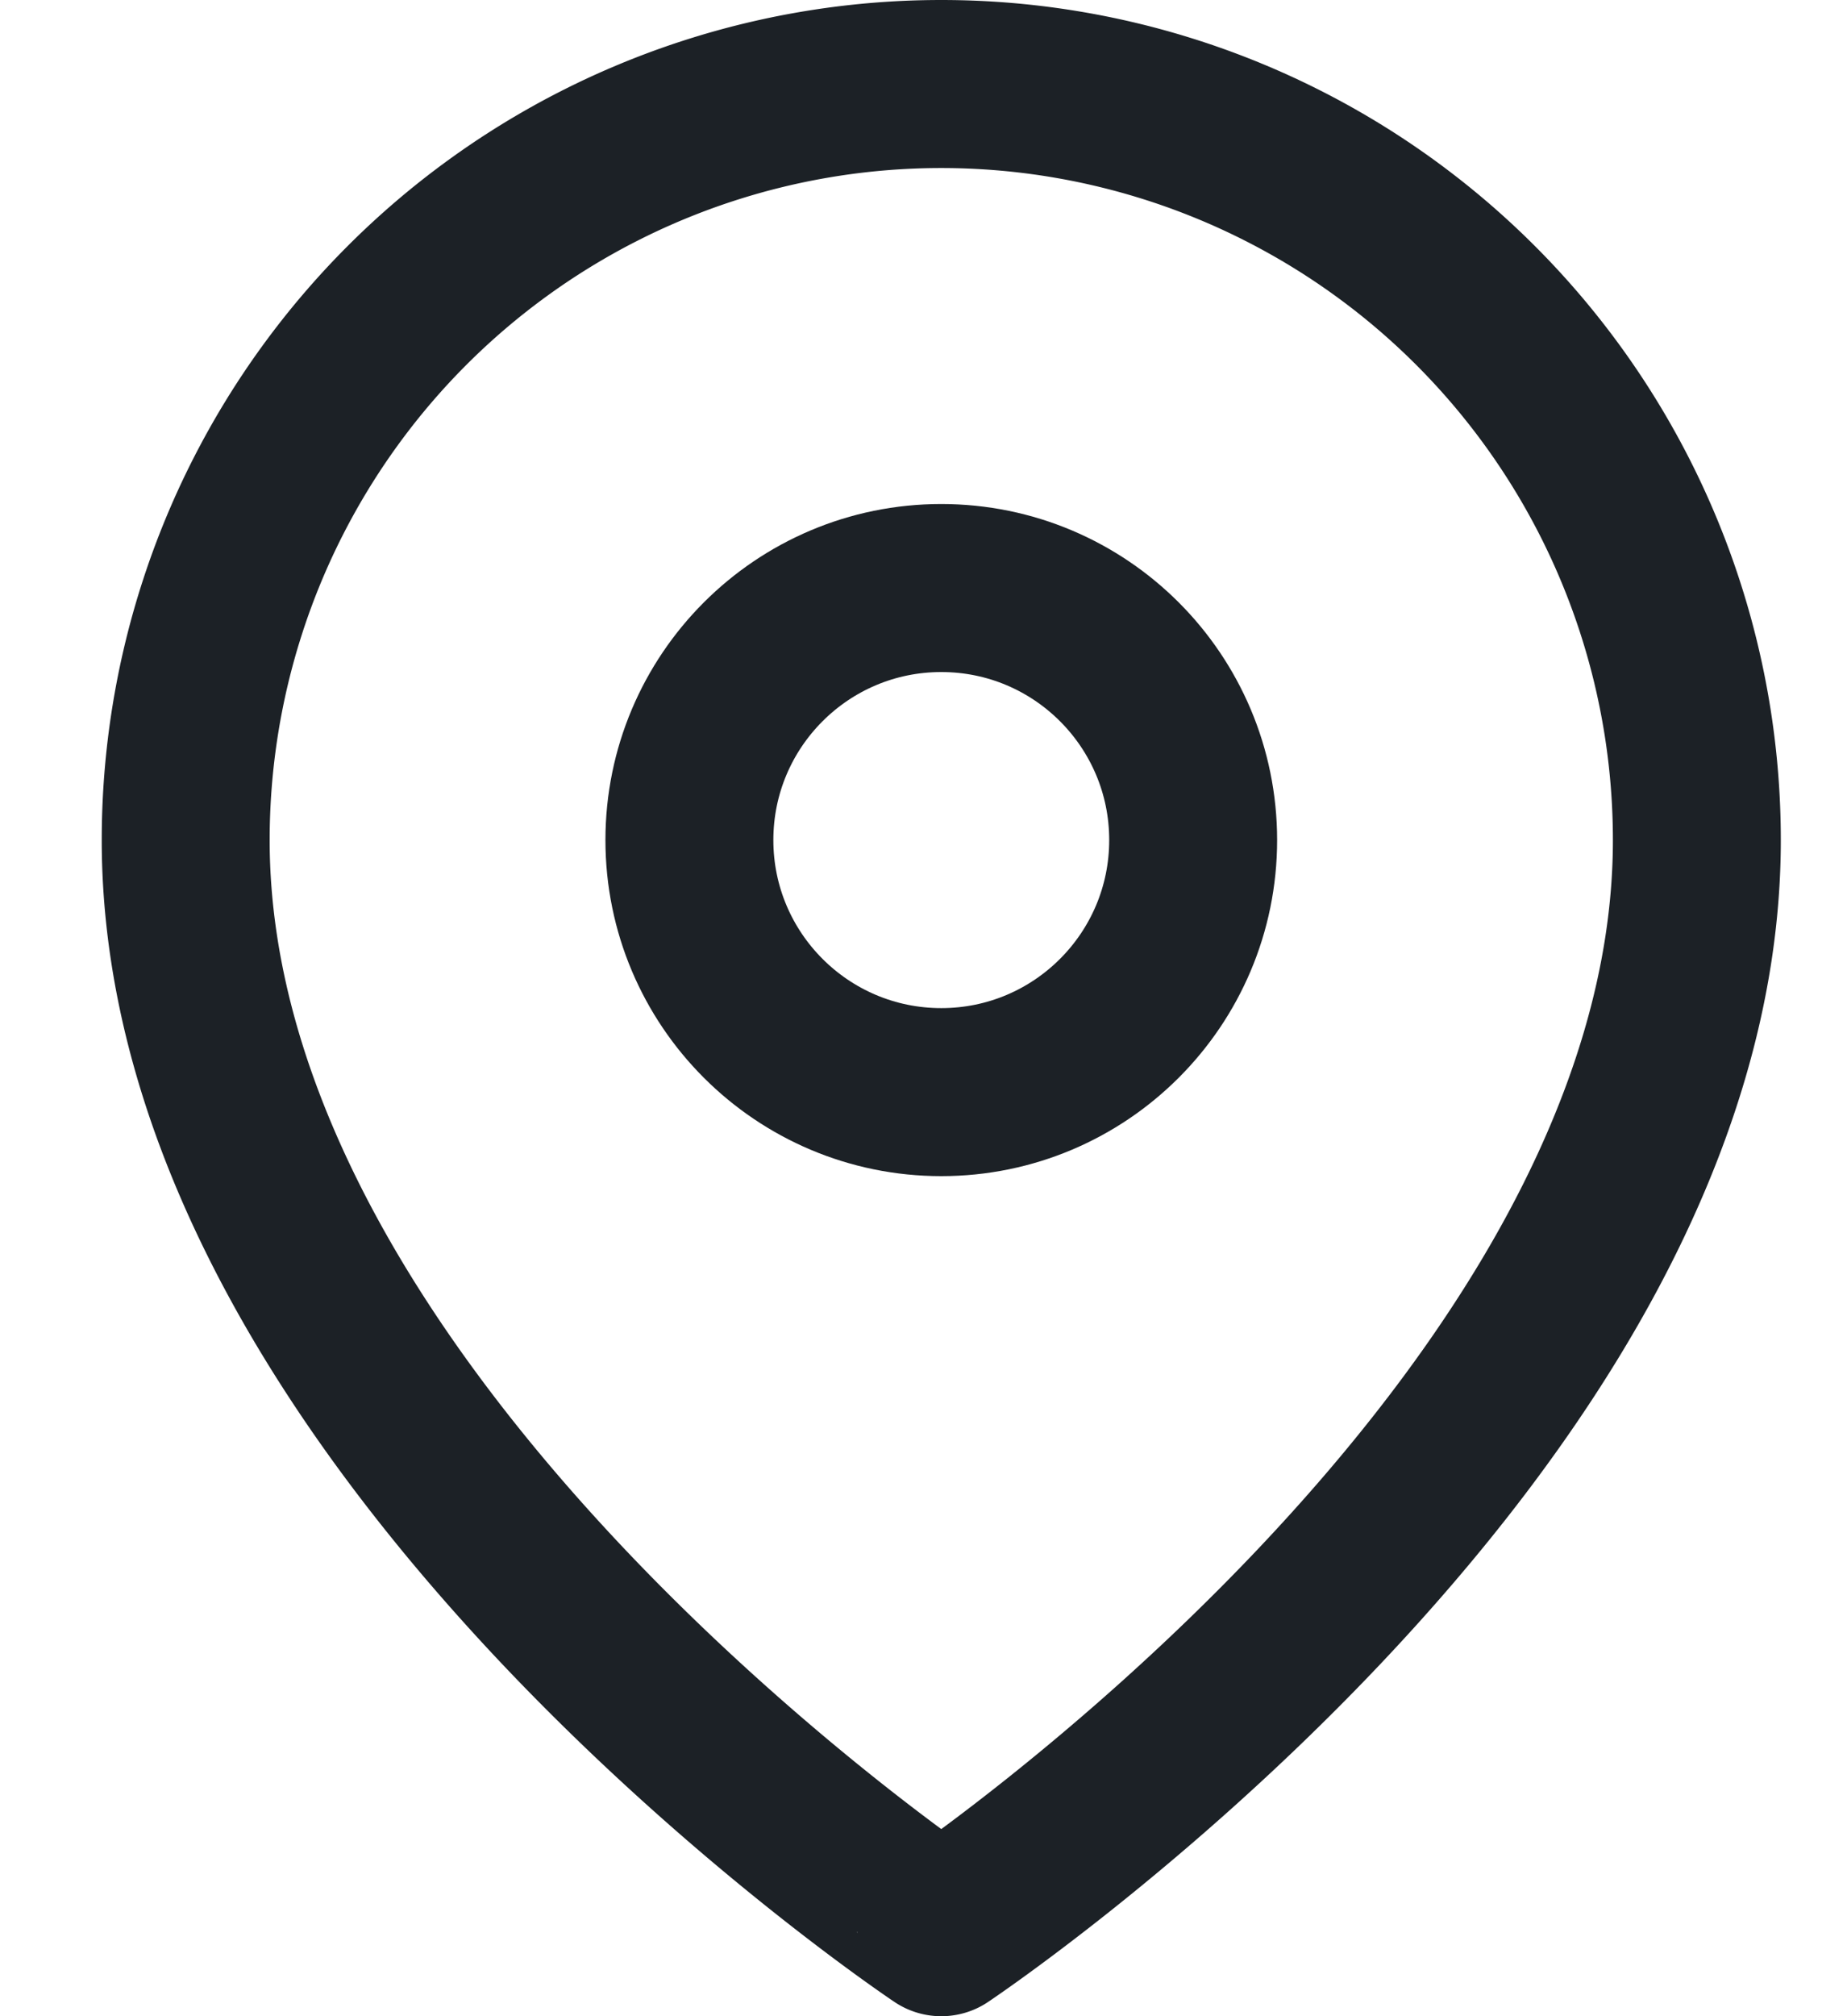
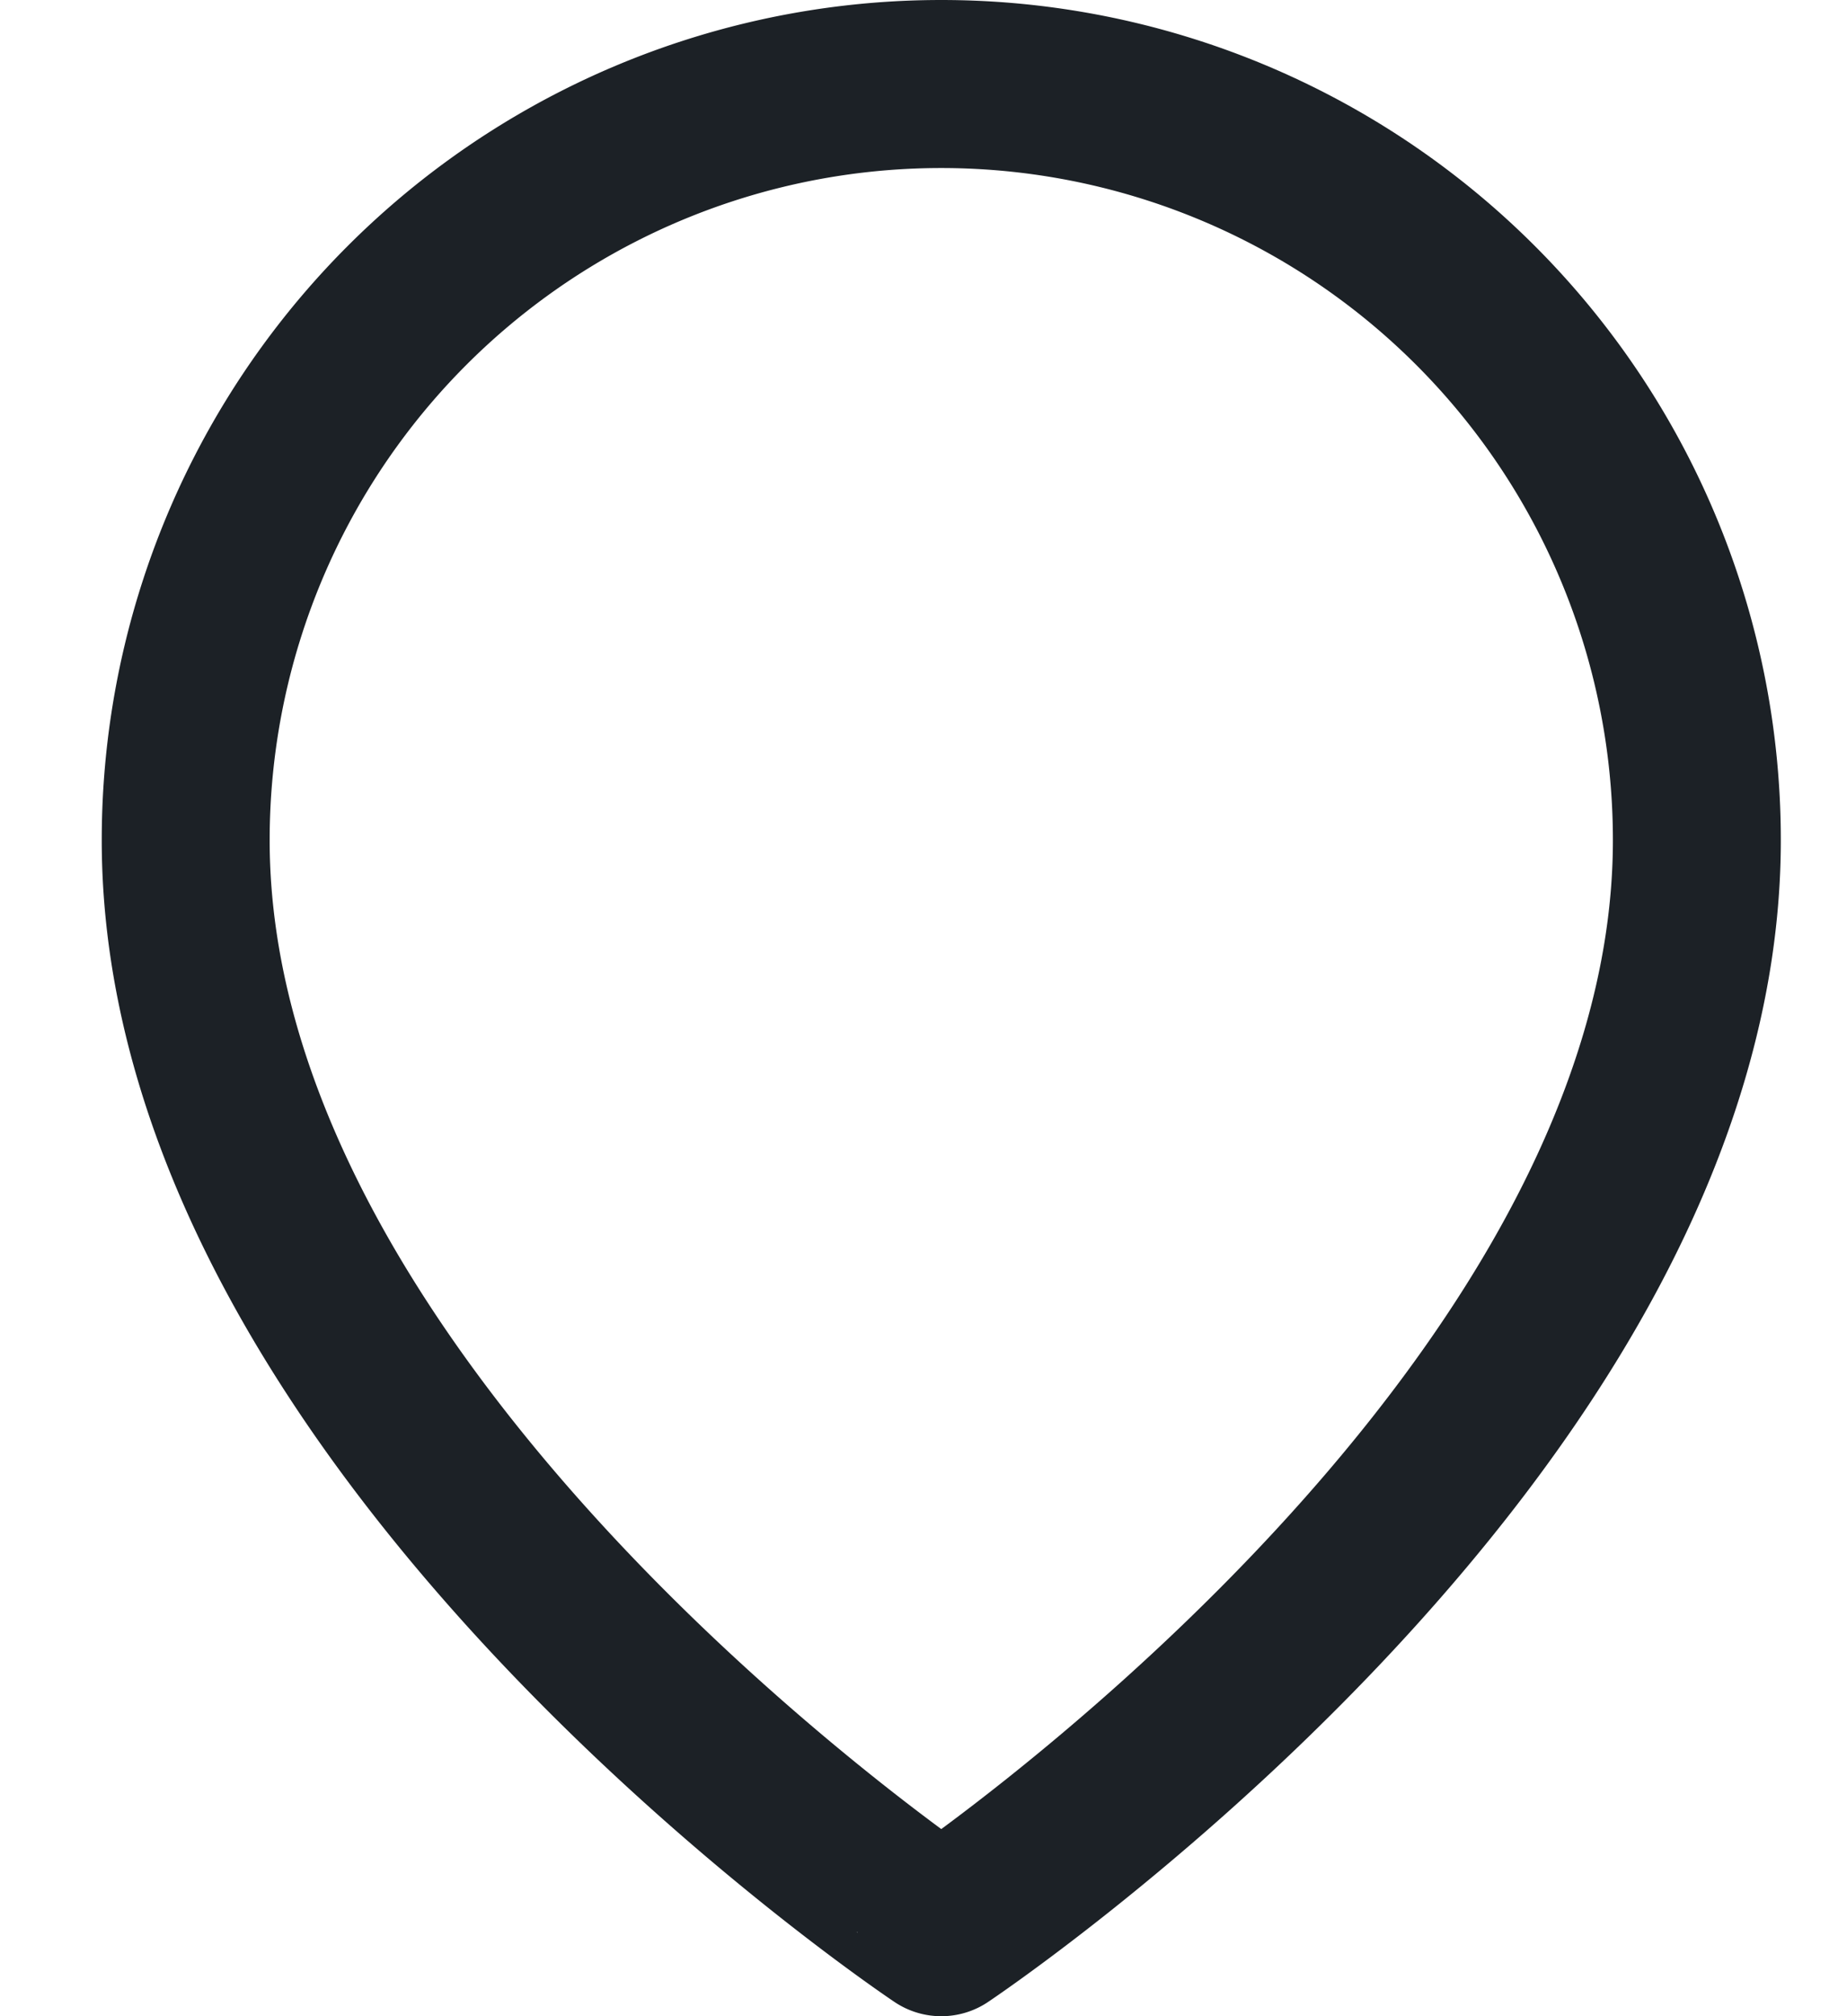
<svg xmlns="http://www.w3.org/2000/svg" width="24" height="26.182" viewBox="0 0 24 26.182">
  <g id="Icon_Adress" data-name="Icon Adress" transform="translate(0.231 1.091)">
-     <rect id="Bloco" width="24" height="24" transform="translate(-0.231)" fill="#fcfcfc" opacity="0" />
    <g id="Icon" transform="translate(2.182)">
-       <path id="_46c97869-f03d-4134-86fd-e2ce96e3fd98" data-name="46c97869-f03d-4134-86fd-e2ce96e3fd98" d="M22.909,10.909c0,7.636-9.818,14.182-9.818,14.182S3.273,18.545,3.273,10.909a9.818,9.818,0,1,1,19.636,0Z" transform="translate(-3.273 -1.091)" fill="none" stroke="#1c2126" stroke-linecap="round" stroke-linejoin="round" stroke-width="2.182" />
-       <circle id="_617737e8-4cfa-4bc9-9199-a790319d012d" data-name="617737e8-4cfa-4bc9-9199-a790319d012d" cx="3.273" cy="3.273" r="3.273" transform="translate(6.545 6.545)" fill="none" stroke="#1c2126" stroke-linecap="round" stroke-linejoin="round" stroke-width="2.182" />
+       <path id="_46c97869-f03d-4134-86fd-e2ce96e3fd98" data-name="46c97869-f03d-4134-86fd-e2ce96e3fd98" d="M22.909,10.909c0,7.636-9.818,14.182-9.818,14.182S3.273,18.545,3.273,10.909a9.818,9.818,0,1,1,19.636,0" transform="translate(-3.273 -1.091)" fill="none" stroke="#1c2126" stroke-linecap="round" stroke-linejoin="round" stroke-width="2.182" />
    </g>
  </g>
</svg>